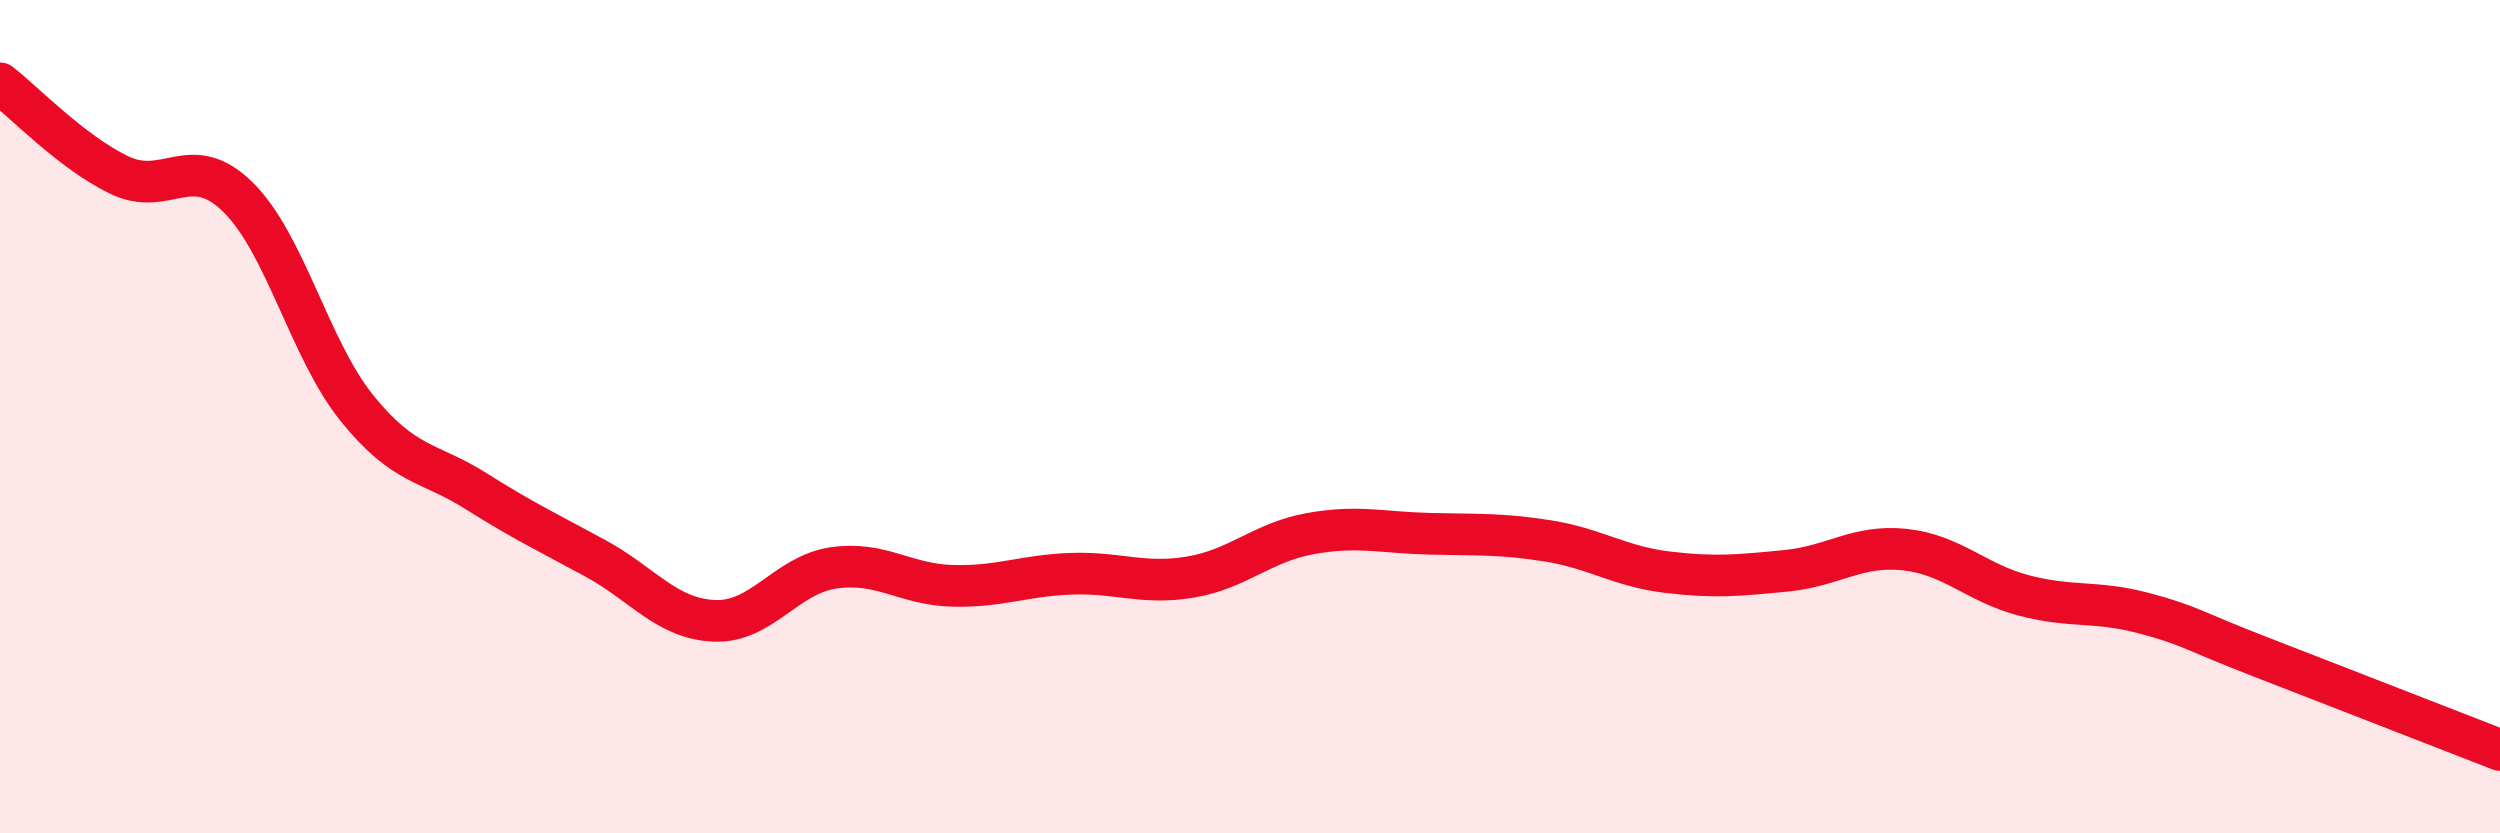
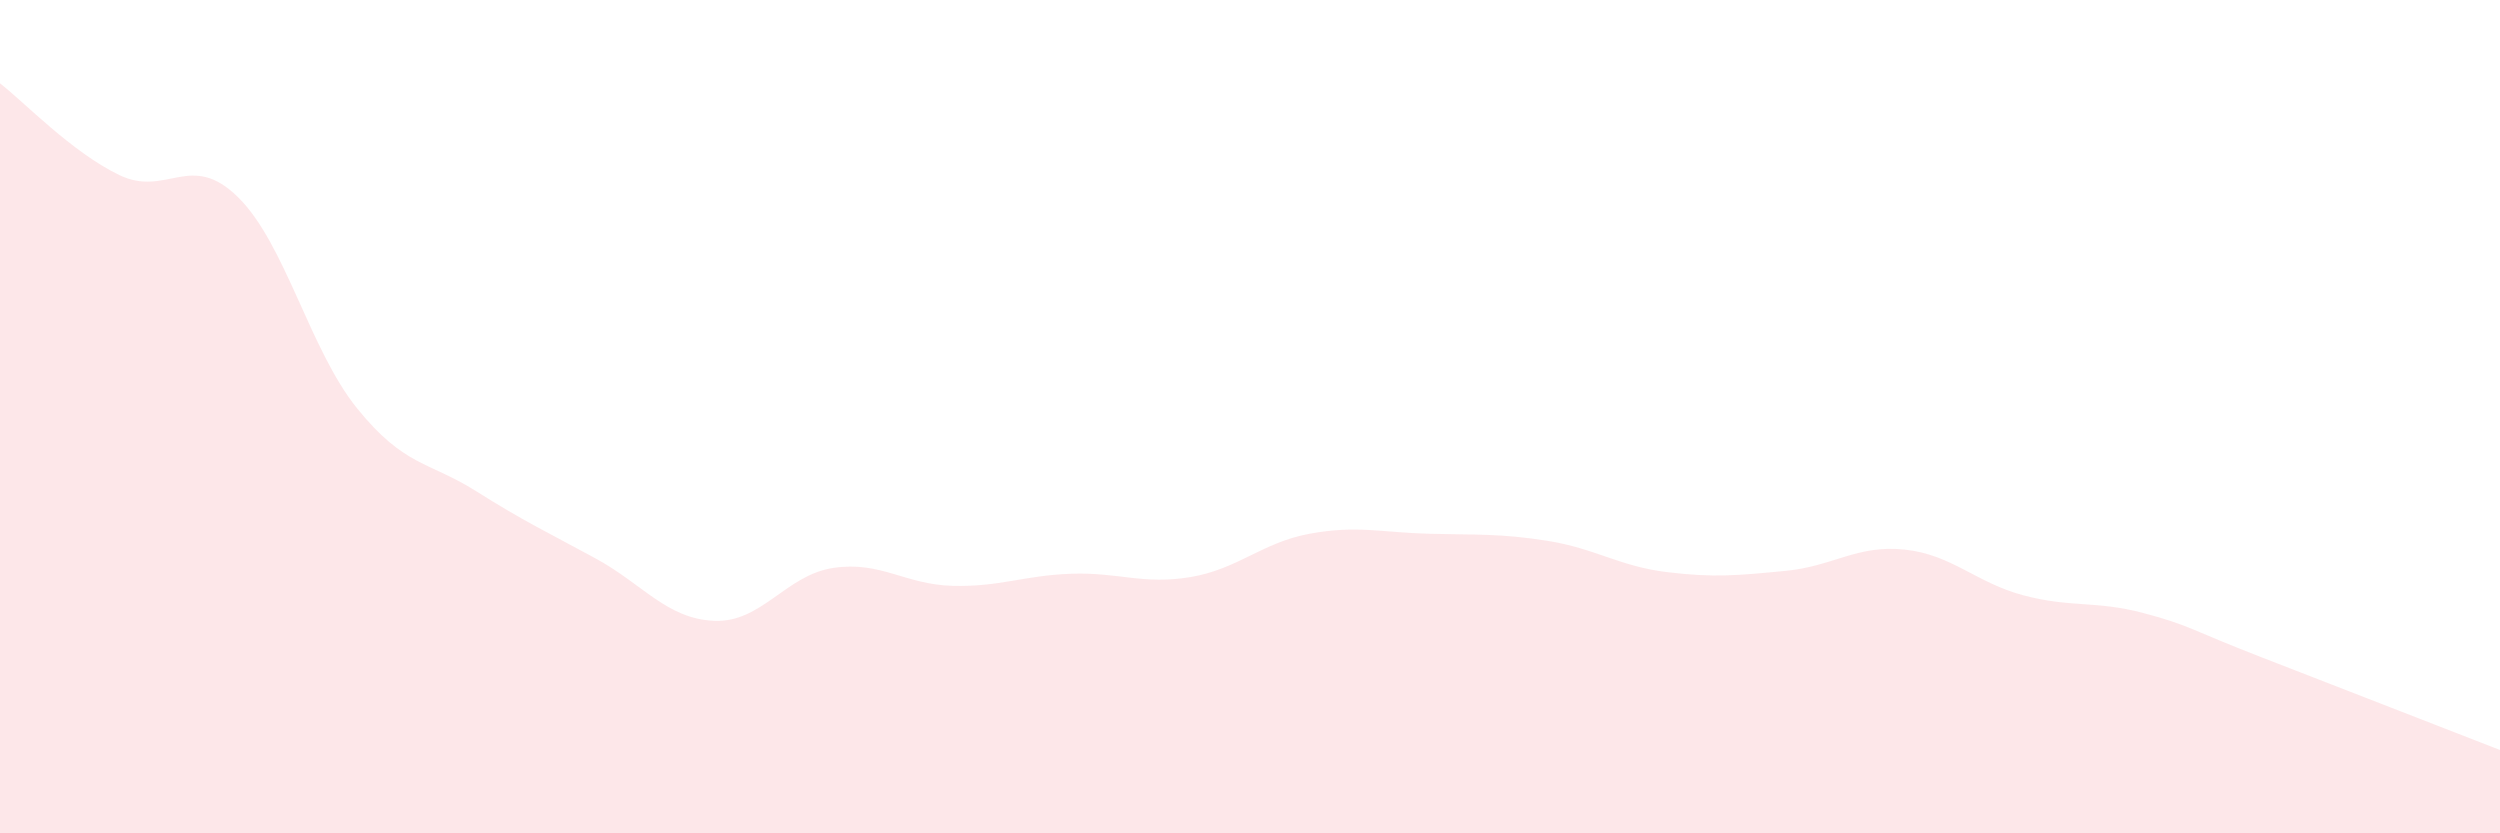
<svg xmlns="http://www.w3.org/2000/svg" width="60" height="20" viewBox="0 0 60 20">
  <path d="M 0,2 C 0.57,2.44 1.72,3.65 2.86,4.2 C 4,4.75 4.57,3.61 5.71,4.73 C 6.85,5.85 7.43,8.39 8.57,9.8 C 9.71,11.21 10.29,11.07 11.43,11.79 C 12.57,12.51 13.15,12.78 14.29,13.4 C 15.43,14.02 16,14.85 17.14,14.9 C 18.28,14.95 18.86,13.8 20,13.63 C 21.14,13.46 21.72,14.03 22.86,14.06 C 24,14.09 24.57,13.81 25.71,13.77 C 26.85,13.73 27.43,14.04 28.57,13.85 C 29.71,13.66 30.29,13.02 31.43,12.81 C 32.57,12.6 33.15,12.78 34.29,12.81 C 35.43,12.84 36,12.8 37.14,12.98 C 38.28,13.16 38.86,13.59 40,13.73 C 41.14,13.87 41.72,13.81 42.86,13.7 C 44,13.59 44.57,13.07 45.71,13.19 C 46.85,13.31 47.43,13.99 48.57,14.29 C 49.71,14.59 50.29,14.41 51.43,14.71 C 52.57,15.01 52.58,15.12 54.29,15.78 C 56,16.44 58.86,17.56 60,18L60 20L0 20Z" fill="#EB0A25" opacity="0.1" stroke-linecap="round" stroke-linejoin="round" />
-   <path d="M 0,2 C 0.57,2.44 1.72,3.65 2.86,4.2 C 4,4.75 4.57,3.61 5.71,4.73 C 6.85,5.85 7.43,8.39 8.57,9.8 C 9.71,11.21 10.29,11.07 11.43,11.79 C 12.57,12.51 13.15,12.78 14.29,13.4 C 15.43,14.02 16,14.85 17.14,14.9 C 18.28,14.95 18.86,13.8 20,13.63 C 21.14,13.46 21.72,14.03 22.86,14.06 C 24,14.09 24.57,13.81 25.71,13.77 C 26.85,13.73 27.43,14.04 28.57,13.85 C 29.71,13.66 30.29,13.02 31.43,12.81 C 32.57,12.6 33.15,12.78 34.29,12.81 C 35.43,12.84 36,12.8 37.14,12.98 C 38.28,13.16 38.86,13.59 40,13.73 C 41.14,13.87 41.72,13.81 42.86,13.7 C 44,13.59 44.57,13.07 45.71,13.19 C 46.85,13.31 47.43,13.99 48.57,14.29 C 49.71,14.59 50.29,14.41 51.43,14.71 C 52.57,15.01 52.58,15.12 54.29,15.78 C 56,16.44 58.86,17.56 60,18" stroke="#EB0A25" stroke-width="1" fill="none" stroke-linecap="round" stroke-linejoin="round" />
</svg>